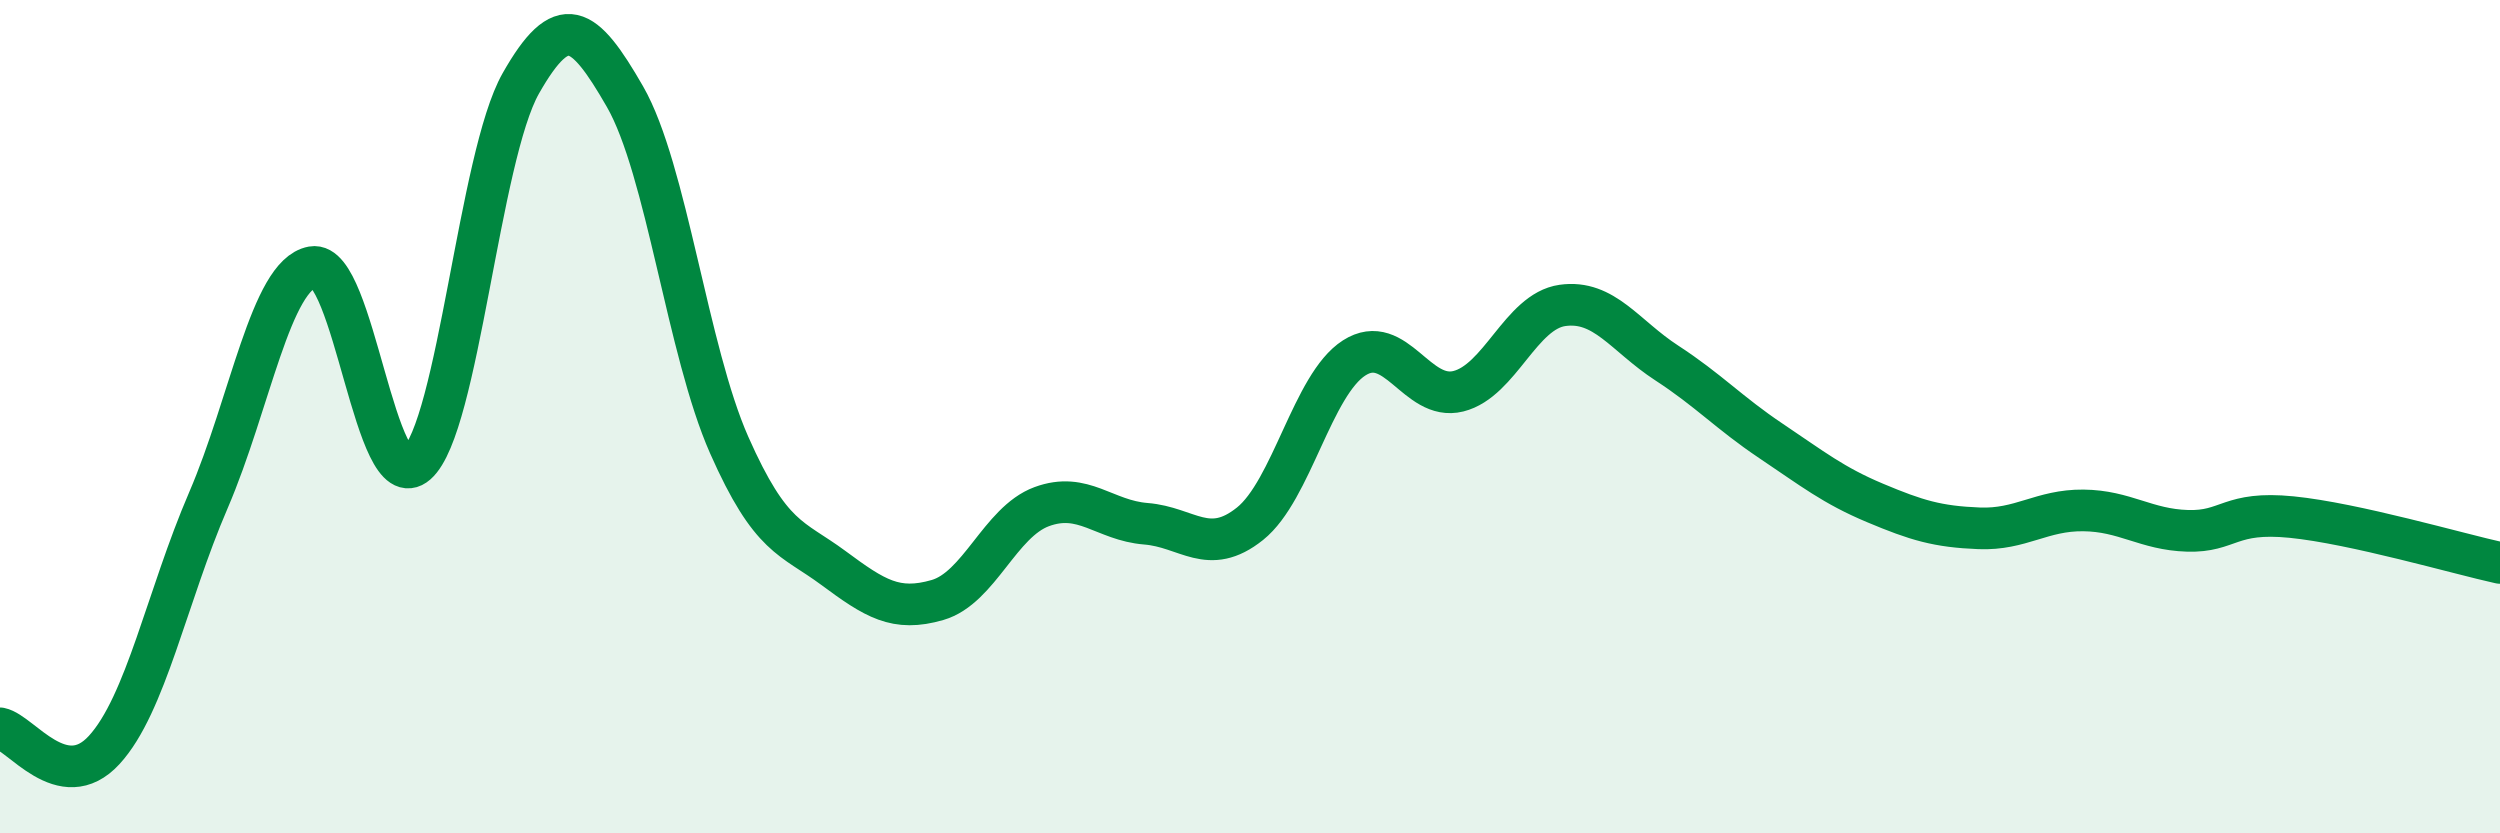
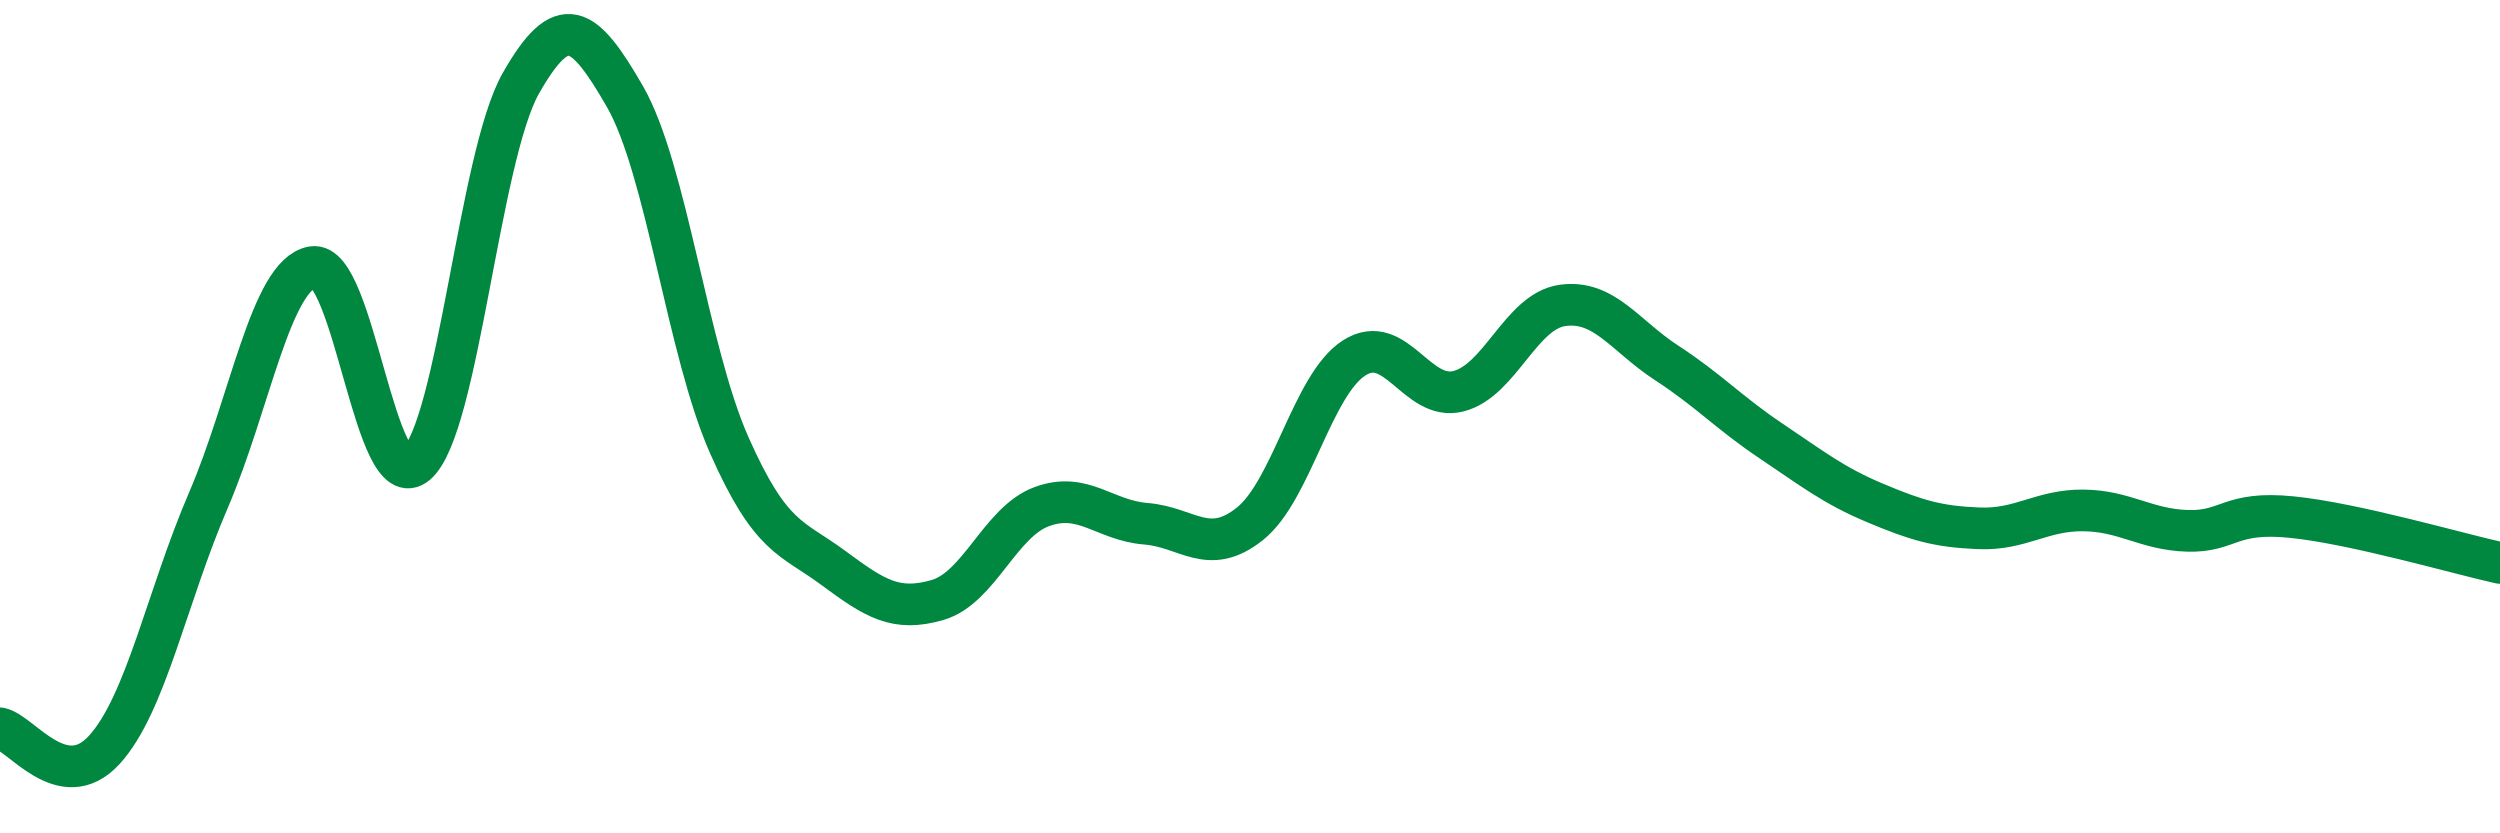
<svg xmlns="http://www.w3.org/2000/svg" width="60" height="20" viewBox="0 0 60 20">
-   <path d="M 0,17.48 C 0.5,17.58 1.5,19.09 2.5,18 C 3.5,16.91 4,14.33 5,12.01 C 6,9.69 6.5,6.59 7.5,6.41 C 8.5,6.23 9,12.01 10,11.13 C 11,10.25 11.5,3.76 12.5,2 C 13.5,0.24 14,0.58 15,2.32 C 16,4.06 16.5,8.42 17.5,10.68 C 18.5,12.94 19,12.89 20,13.63 C 21,14.37 21.5,14.69 22.5,14.4 C 23.5,14.11 24,12.53 25,12.16 C 26,11.79 26.5,12.49 27.5,12.57 C 28.5,12.65 29,13.37 30,12.57 C 31,11.77 31.5,9.23 32.5,8.59 C 33.5,7.95 34,9.64 35,9.39 C 36,9.14 36.5,7.47 37.5,7.33 C 38.5,7.19 39,8.06 40,8.71 C 41,9.36 41.5,9.91 42.5,10.58 C 43.5,11.25 44,11.65 45,12.07 C 46,12.49 46.5,12.64 47.5,12.68 C 48.5,12.72 49,12.24 50,12.25 C 51,12.26 51.5,12.71 52.5,12.74 C 53.5,12.77 53.5,12.26 55,12.41 C 56.5,12.56 59,13.29 60,13.51L60 20L0 20Z" fill="#008740" opacity="0.1" stroke-linecap="round" stroke-linejoin="round" />
  <path d="M 0,17.48 C 0.5,17.58 1.5,19.09 2.5,18 C 3.5,16.91 4,14.33 5,12.01 C 6,9.69 6.5,6.59 7.5,6.41 C 8.5,6.23 9,12.01 10,11.13 C 11,10.25 11.5,3.76 12.5,2 C 13.5,0.24 14,0.58 15,2.32 C 16,4.06 16.5,8.42 17.5,10.68 C 18.5,12.94 19,12.89 20,13.63 C 21,14.37 21.5,14.69 22.5,14.4 C 23.5,14.11 24,12.53 25,12.16 C 26,11.79 26.5,12.49 27.5,12.57 C 28.5,12.65 29,13.37 30,12.57 C 31,11.77 31.5,9.23 32.5,8.59 C 33.5,7.95 34,9.64 35,9.39 C 36,9.14 36.5,7.47 37.5,7.33 C 38.5,7.19 39,8.06 40,8.71 C 41,9.36 41.5,9.91 42.5,10.58 C 43.5,11.25 44,11.65 45,12.07 C 46,12.49 46.5,12.64 47.5,12.68 C 48.5,12.72 49,12.24 50,12.25 C 51,12.26 51.5,12.71 52.5,12.74 C 53.5,12.77 53.5,12.26 55,12.41 C 56.5,12.56 59,13.29 60,13.51" stroke="#008740" stroke-width="1" fill="none" stroke-linecap="round" stroke-linejoin="round" />
</svg>